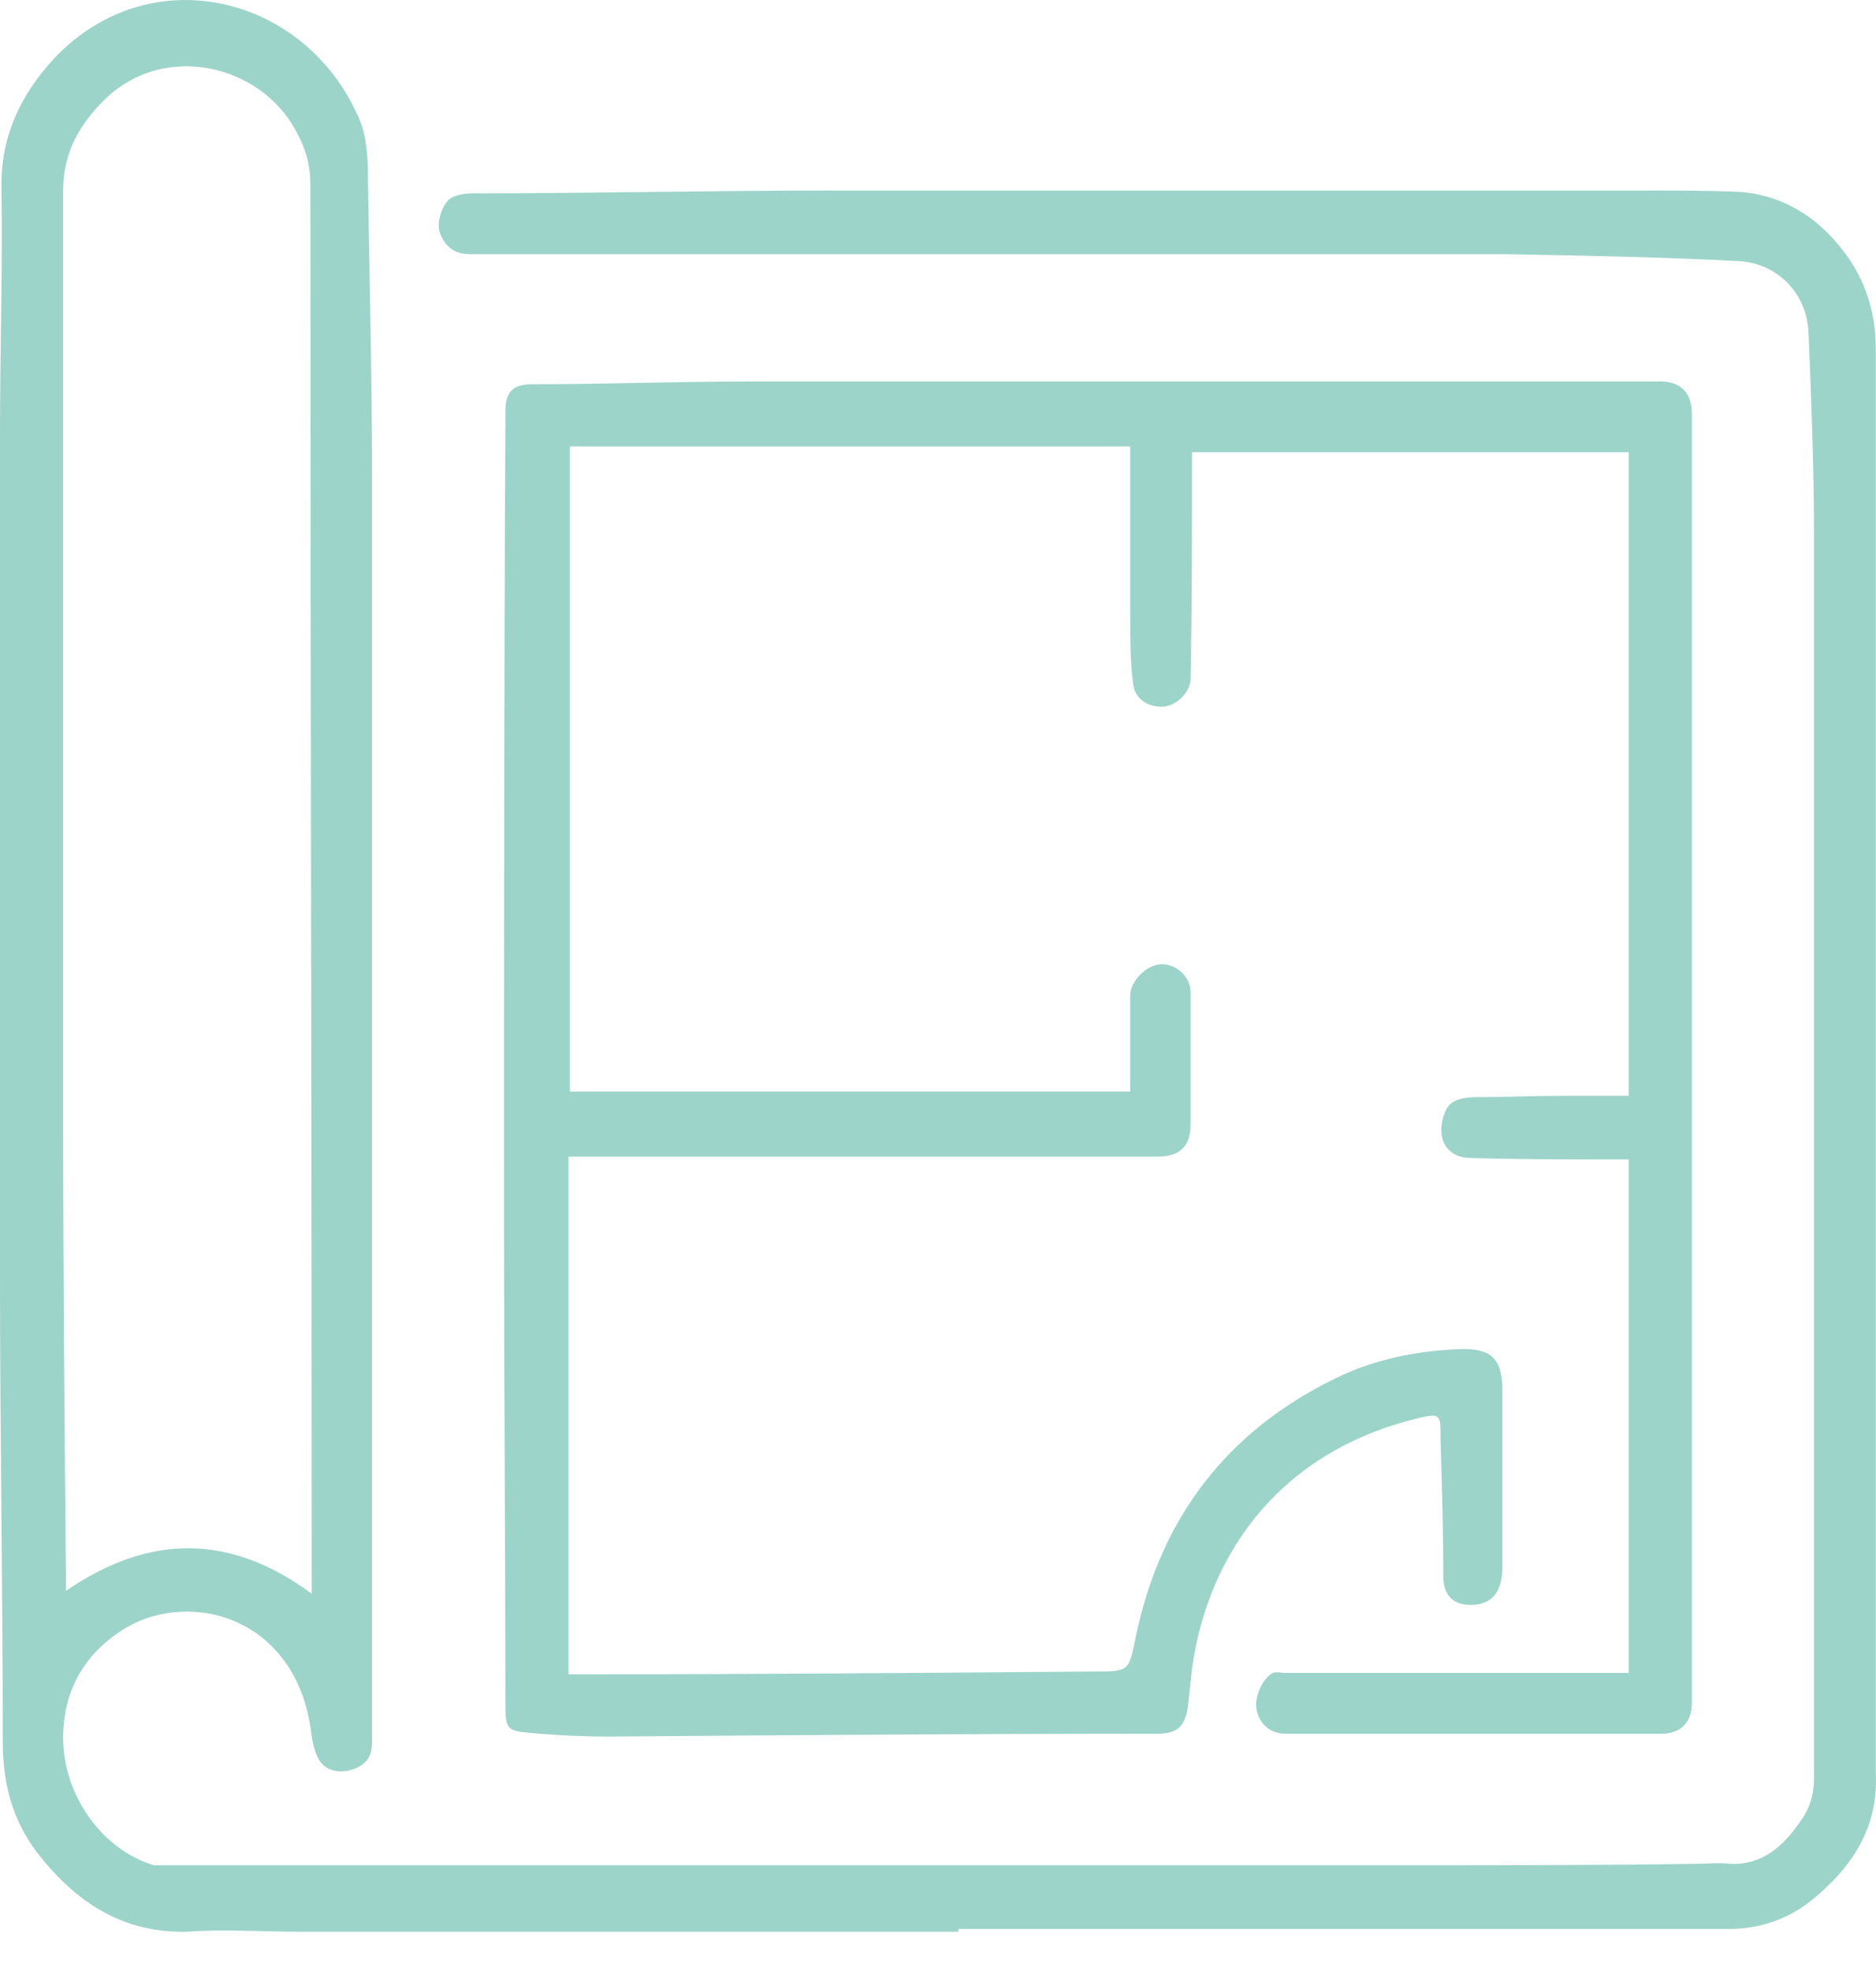
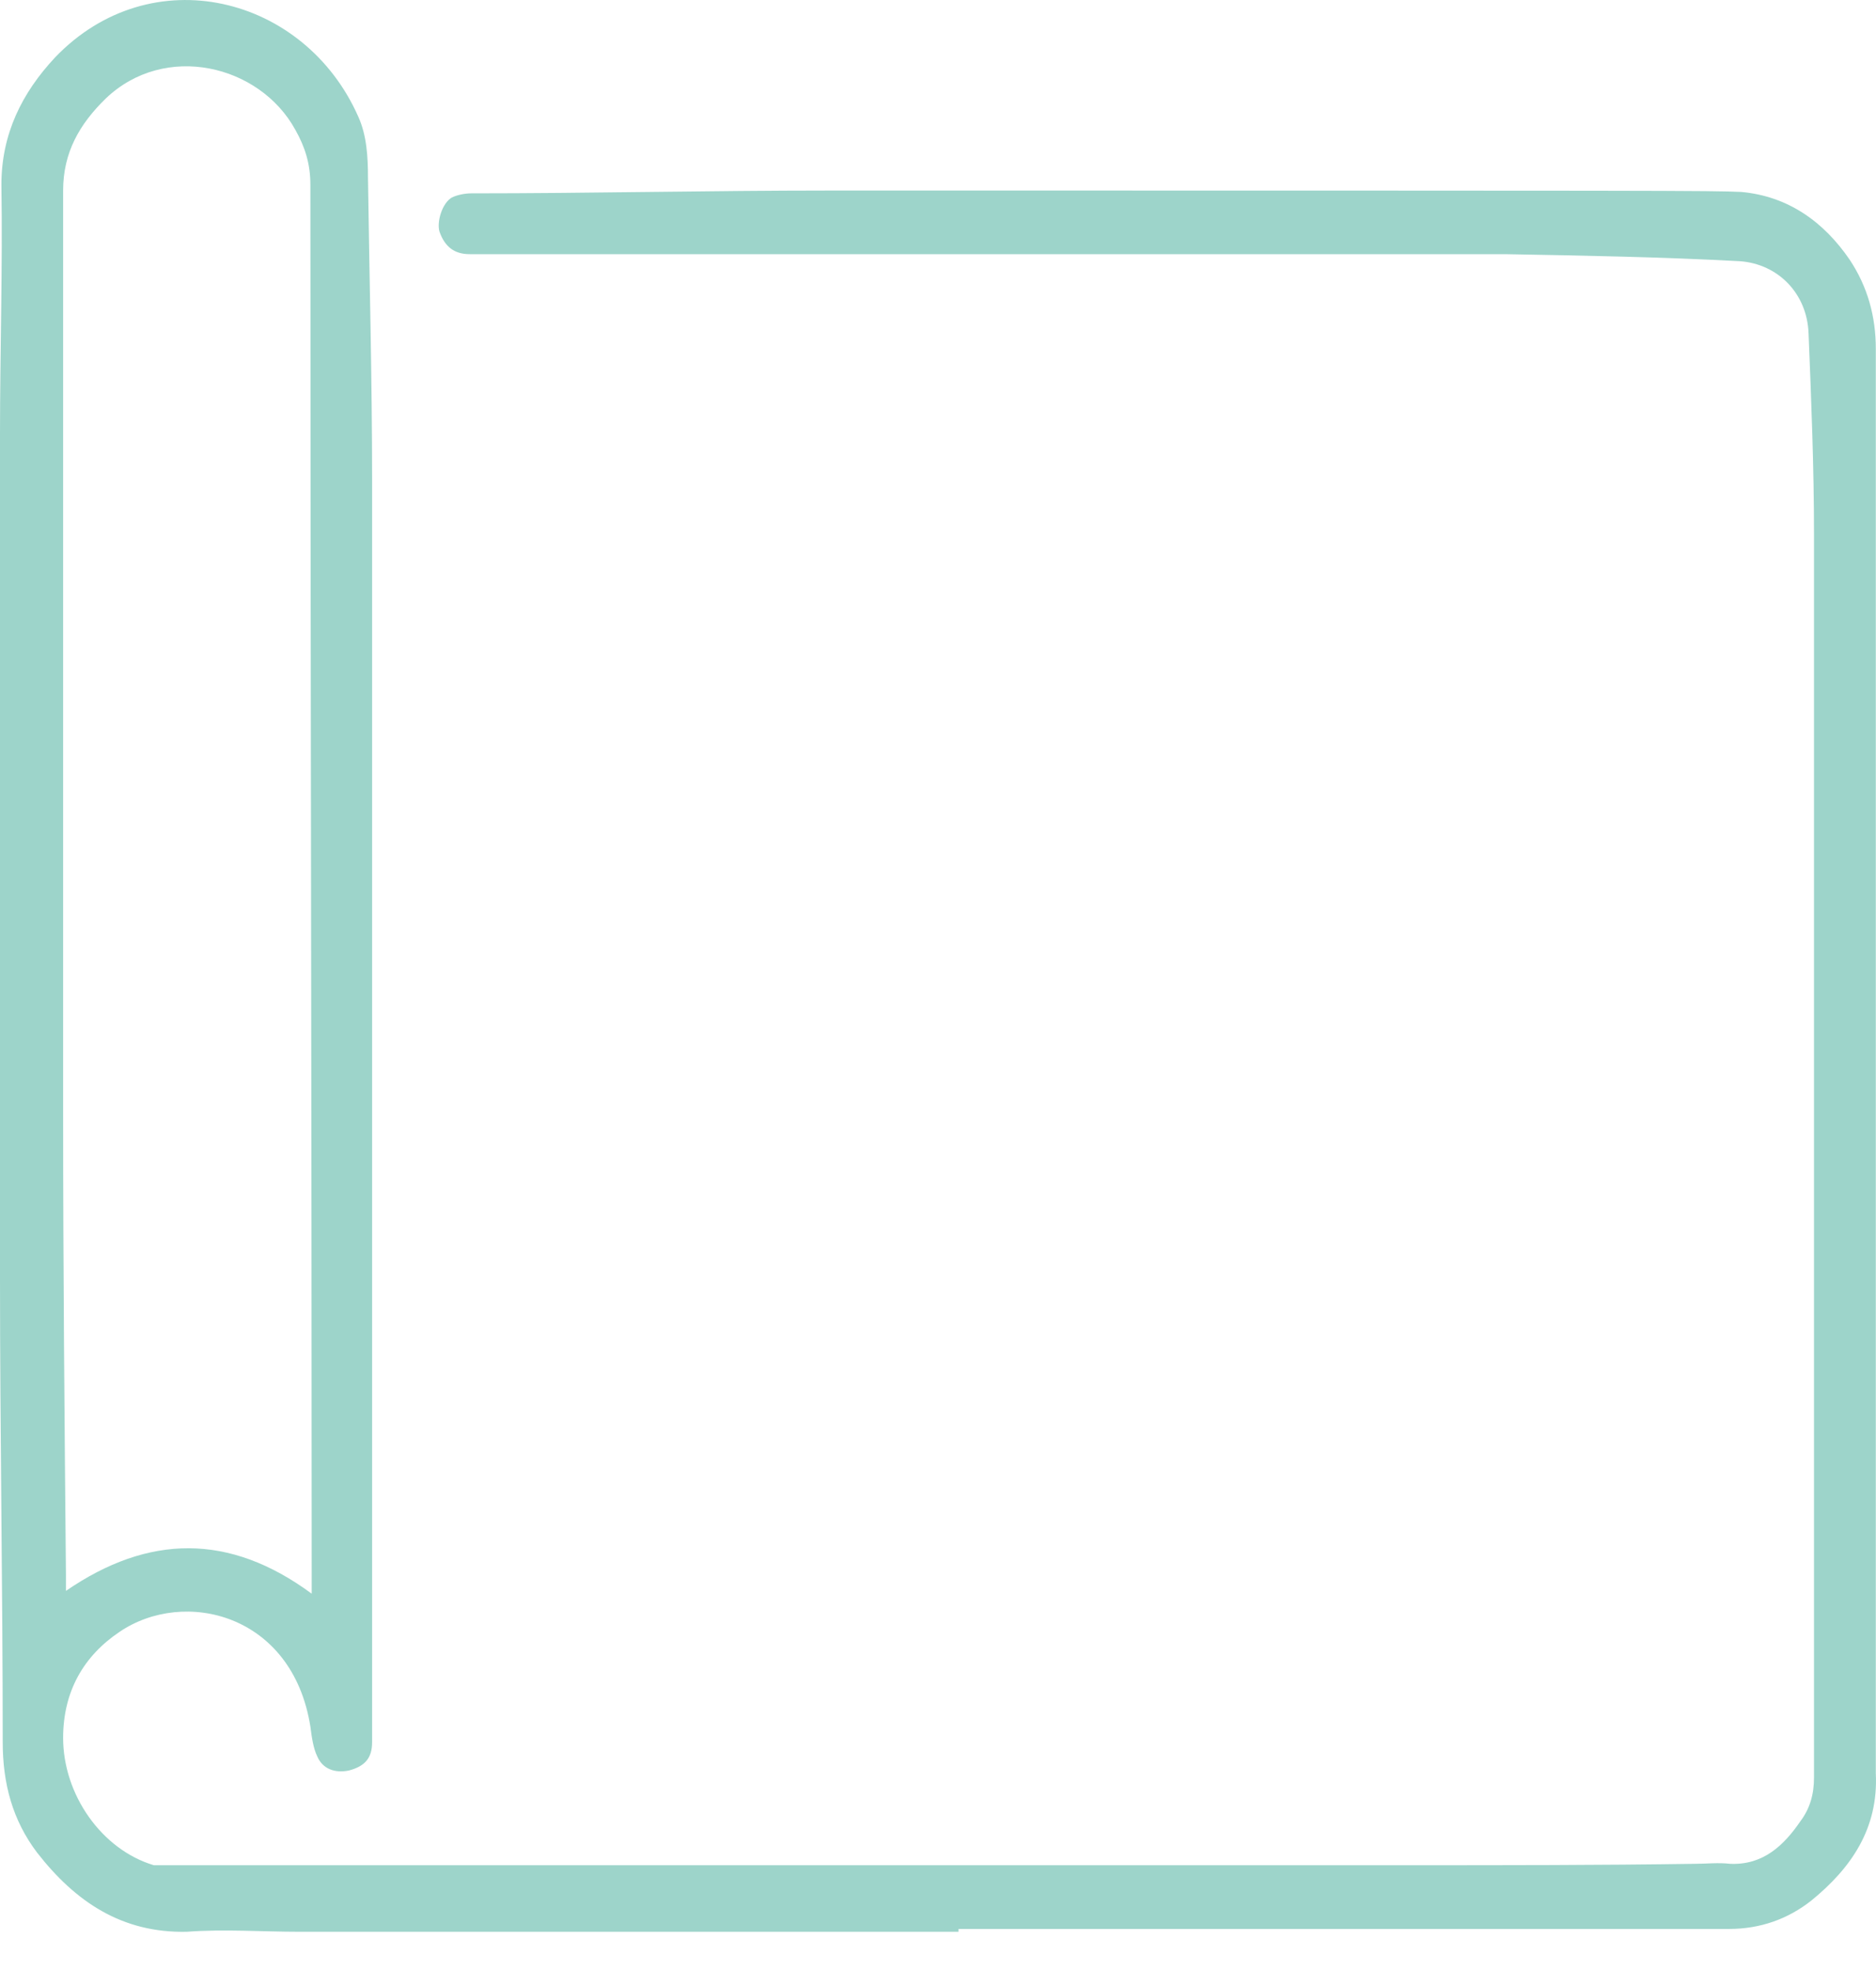
<svg xmlns="http://www.w3.org/2000/svg" width="20" height="21" viewBox="0 0 20 21" fill="none">
-   <path d="M10.219 20.582C7.876 20.582 5.534 20.582 3.191 20.582C2.796 20.582 2.386 20.552 1.991 20.582C1.303 20.597 0.805 20.265 0.395 19.738C0.132 19.391 0.029 18.999 0.029 18.562C0.029 16.919 0 15.262 0 13.619C0 10.62 0 7.621 0 4.622C0 3.733 0.029 2.858 0.015 1.969C0.015 1.427 0.234 0.99 0.586 0.613C1.61 -0.457 3.25 -0.05 3.821 1.246C3.909 1.442 3.923 1.668 3.923 1.894C3.938 2.964 3.967 4.049 3.967 5.119C3.967 9.595 3.967 14.086 3.967 18.562C3.967 18.728 3.894 18.818 3.719 18.864C3.572 18.894 3.44 18.849 3.382 18.713C3.338 18.622 3.323 18.502 3.309 18.396C3.118 17.191 1.962 16.919 1.274 17.387C0.893 17.643 0.673 18.02 0.673 18.517C0.673 19.12 1.083 19.707 1.64 19.873C1.669 19.873 1.713 19.873 1.757 19.873C6.178 19.873 10.614 19.873 15.035 19.873C16.045 19.873 17.055 19.873 18.066 19.858C18.197 19.858 18.314 19.843 18.446 19.858C18.797 19.873 19.017 19.662 19.193 19.406C19.295 19.27 19.339 19.12 19.339 18.939C19.339 14.523 19.339 10.107 19.339 5.692C19.339 4.983 19.31 4.26 19.281 3.552C19.266 3.13 18.959 2.813 18.549 2.783C17.714 2.738 16.88 2.723 16.045 2.708C12.371 2.708 8.681 2.708 5.007 2.708C4.846 2.708 4.743 2.632 4.685 2.467C4.655 2.361 4.714 2.165 4.816 2.105C4.875 2.075 4.963 2.06 5.021 2.06C6.295 2.06 7.569 2.03 8.842 2.03C11.756 2.03 14.655 2.03 17.568 2.03C17.904 2.03 18.227 2.03 18.563 2.045C19.061 2.09 19.442 2.361 19.72 2.768C19.91 3.054 19.998 3.371 19.998 3.717C19.998 8.57 19.998 13.408 19.998 18.261C19.998 18.472 19.998 18.683 19.998 18.894C20.027 19.482 19.735 19.904 19.31 20.25C19.061 20.446 18.768 20.552 18.431 20.552C15.694 20.552 12.956 20.552 10.219 20.552V20.582ZM3.323 16.98V16.799C3.323 11.856 3.309 6.912 3.309 1.969C3.309 1.743 3.25 1.562 3.148 1.382C2.767 0.688 1.757 0.447 1.127 1.05C0.849 1.321 0.673 1.623 0.673 2.03C0.673 5.315 0.673 8.585 0.673 11.871C0.673 13.514 0.688 15.156 0.703 16.784C0.703 16.829 0.703 16.889 0.703 16.95C1.581 16.347 2.445 16.332 3.323 16.98Z" fill="#9DD4CA" />
-   <path d="M17.363 17.869V12.353H17.217C16.704 12.353 16.192 12.353 15.68 12.338C15.431 12.338 15.313 12.142 15.387 11.901C15.431 11.75 15.504 11.705 15.694 11.69C16.031 11.69 16.353 11.675 16.69 11.675C16.909 11.675 17.143 11.675 17.363 11.675V4.818H12.708C12.708 4.818 12.708 4.923 12.708 4.968C12.708 5.722 12.708 6.475 12.693 7.229C12.693 7.38 12.532 7.53 12.386 7.53C12.225 7.53 12.093 7.44 12.078 7.274C12.049 7.033 12.049 6.792 12.049 6.551C12.049 6.008 12.049 5.466 12.049 4.908V4.757H6.076V11.63H12.049V10.605C12.049 10.454 12.225 10.273 12.386 10.273C12.547 10.273 12.693 10.409 12.693 10.575C12.693 10.771 12.693 10.966 12.693 11.147C12.693 11.419 12.693 11.69 12.693 11.976C12.693 12.217 12.576 12.323 12.342 12.323H6.061V17.839H6.193C8.023 17.839 9.853 17.824 11.668 17.809C12.034 17.809 12.034 17.809 12.107 17.447C12.371 16.166 13.088 15.247 14.23 14.689C14.655 14.478 15.123 14.388 15.592 14.373C15.884 14.373 16.002 14.463 16.016 14.764C16.016 15.412 16.016 16.061 16.016 16.709C16.016 16.98 15.884 17.1 15.68 17.1C15.504 17.1 15.401 17.01 15.387 16.829C15.387 16.332 15.372 15.819 15.357 15.322C15.357 15.292 15.357 15.277 15.357 15.247C15.357 15.081 15.328 15.066 15.182 15.096C13.688 15.428 12.883 16.513 12.708 17.779C12.693 17.914 12.678 18.05 12.664 18.185C12.634 18.396 12.547 18.472 12.342 18.472C10.395 18.472 8.447 18.487 6.5 18.502C6.193 18.502 5.885 18.487 5.593 18.457C5.417 18.442 5.388 18.396 5.388 18.201C5.388 16.482 5.373 14.764 5.373 13.031C5.373 10.183 5.373 7.335 5.388 4.486V4.381C5.388 4.185 5.461 4.094 5.666 4.094C6.456 4.094 7.232 4.064 8.023 4.064C11.244 4.064 14.464 4.064 17.7 4.064C17.919 4.064 18.037 4.185 18.037 4.411V18.14C18.037 18.351 17.919 18.472 17.714 18.472H13.703C13.542 18.472 13.425 18.366 13.396 18.216C13.366 18.08 13.469 17.869 13.571 17.824C13.615 17.809 13.659 17.824 13.688 17.824H17.378L17.363 17.869Z" fill="#9DD4CA" />
+   <path d="M10.219 20.582C7.876 20.582 5.534 20.582 3.191 20.582C2.796 20.582 2.386 20.552 1.991 20.582C1.303 20.597 0.805 20.265 0.395 19.738C0.132 19.391 0.029 18.999 0.029 18.562C0.029 16.919 0 15.262 0 13.619C0 10.62 0 7.621 0 4.622C0 3.733 0.029 2.858 0.015 1.969C0.015 1.427 0.234 0.99 0.586 0.613C1.61 -0.457 3.25 -0.05 3.821 1.246C3.909 1.442 3.923 1.668 3.923 1.894C3.938 2.964 3.967 4.049 3.967 5.119C3.967 9.595 3.967 14.086 3.967 18.562C3.967 18.728 3.894 18.818 3.719 18.864C3.572 18.894 3.44 18.849 3.382 18.713C3.338 18.622 3.323 18.502 3.309 18.396C3.118 17.191 1.962 16.919 1.274 17.387C0.893 17.643 0.673 18.02 0.673 18.517C0.673 19.12 1.083 19.707 1.64 19.873C1.669 19.873 1.713 19.873 1.757 19.873C6.178 19.873 10.614 19.873 15.035 19.873C16.045 19.873 17.055 19.873 18.066 19.858C18.197 19.858 18.314 19.843 18.446 19.858C18.797 19.873 19.017 19.662 19.193 19.406C19.295 19.27 19.339 19.12 19.339 18.939C19.339 14.523 19.339 10.107 19.339 5.692C19.339 4.983 19.31 4.26 19.281 3.552C19.266 3.13 18.959 2.813 18.549 2.783C17.714 2.738 16.88 2.723 16.045 2.708C12.371 2.708 8.681 2.708 5.007 2.708C4.846 2.708 4.743 2.632 4.685 2.467C4.655 2.361 4.714 2.165 4.816 2.105C4.875 2.075 4.963 2.06 5.021 2.06C6.295 2.06 7.569 2.03 8.842 2.03C17.904 2.03 18.227 2.03 18.563 2.045C19.061 2.09 19.442 2.361 19.72 2.768C19.91 3.054 19.998 3.371 19.998 3.717C19.998 8.57 19.998 13.408 19.998 18.261C19.998 18.472 19.998 18.683 19.998 18.894C20.027 19.482 19.735 19.904 19.31 20.25C19.061 20.446 18.768 20.552 18.431 20.552C15.694 20.552 12.956 20.552 10.219 20.552V20.582ZM3.323 16.98V16.799C3.323 11.856 3.309 6.912 3.309 1.969C3.309 1.743 3.25 1.562 3.148 1.382C2.767 0.688 1.757 0.447 1.127 1.05C0.849 1.321 0.673 1.623 0.673 2.03C0.673 5.315 0.673 8.585 0.673 11.871C0.673 13.514 0.688 15.156 0.703 16.784C0.703 16.829 0.703 16.889 0.703 16.95C1.581 16.347 2.445 16.332 3.323 16.98Z" fill="#9DD4CA" />
</svg>